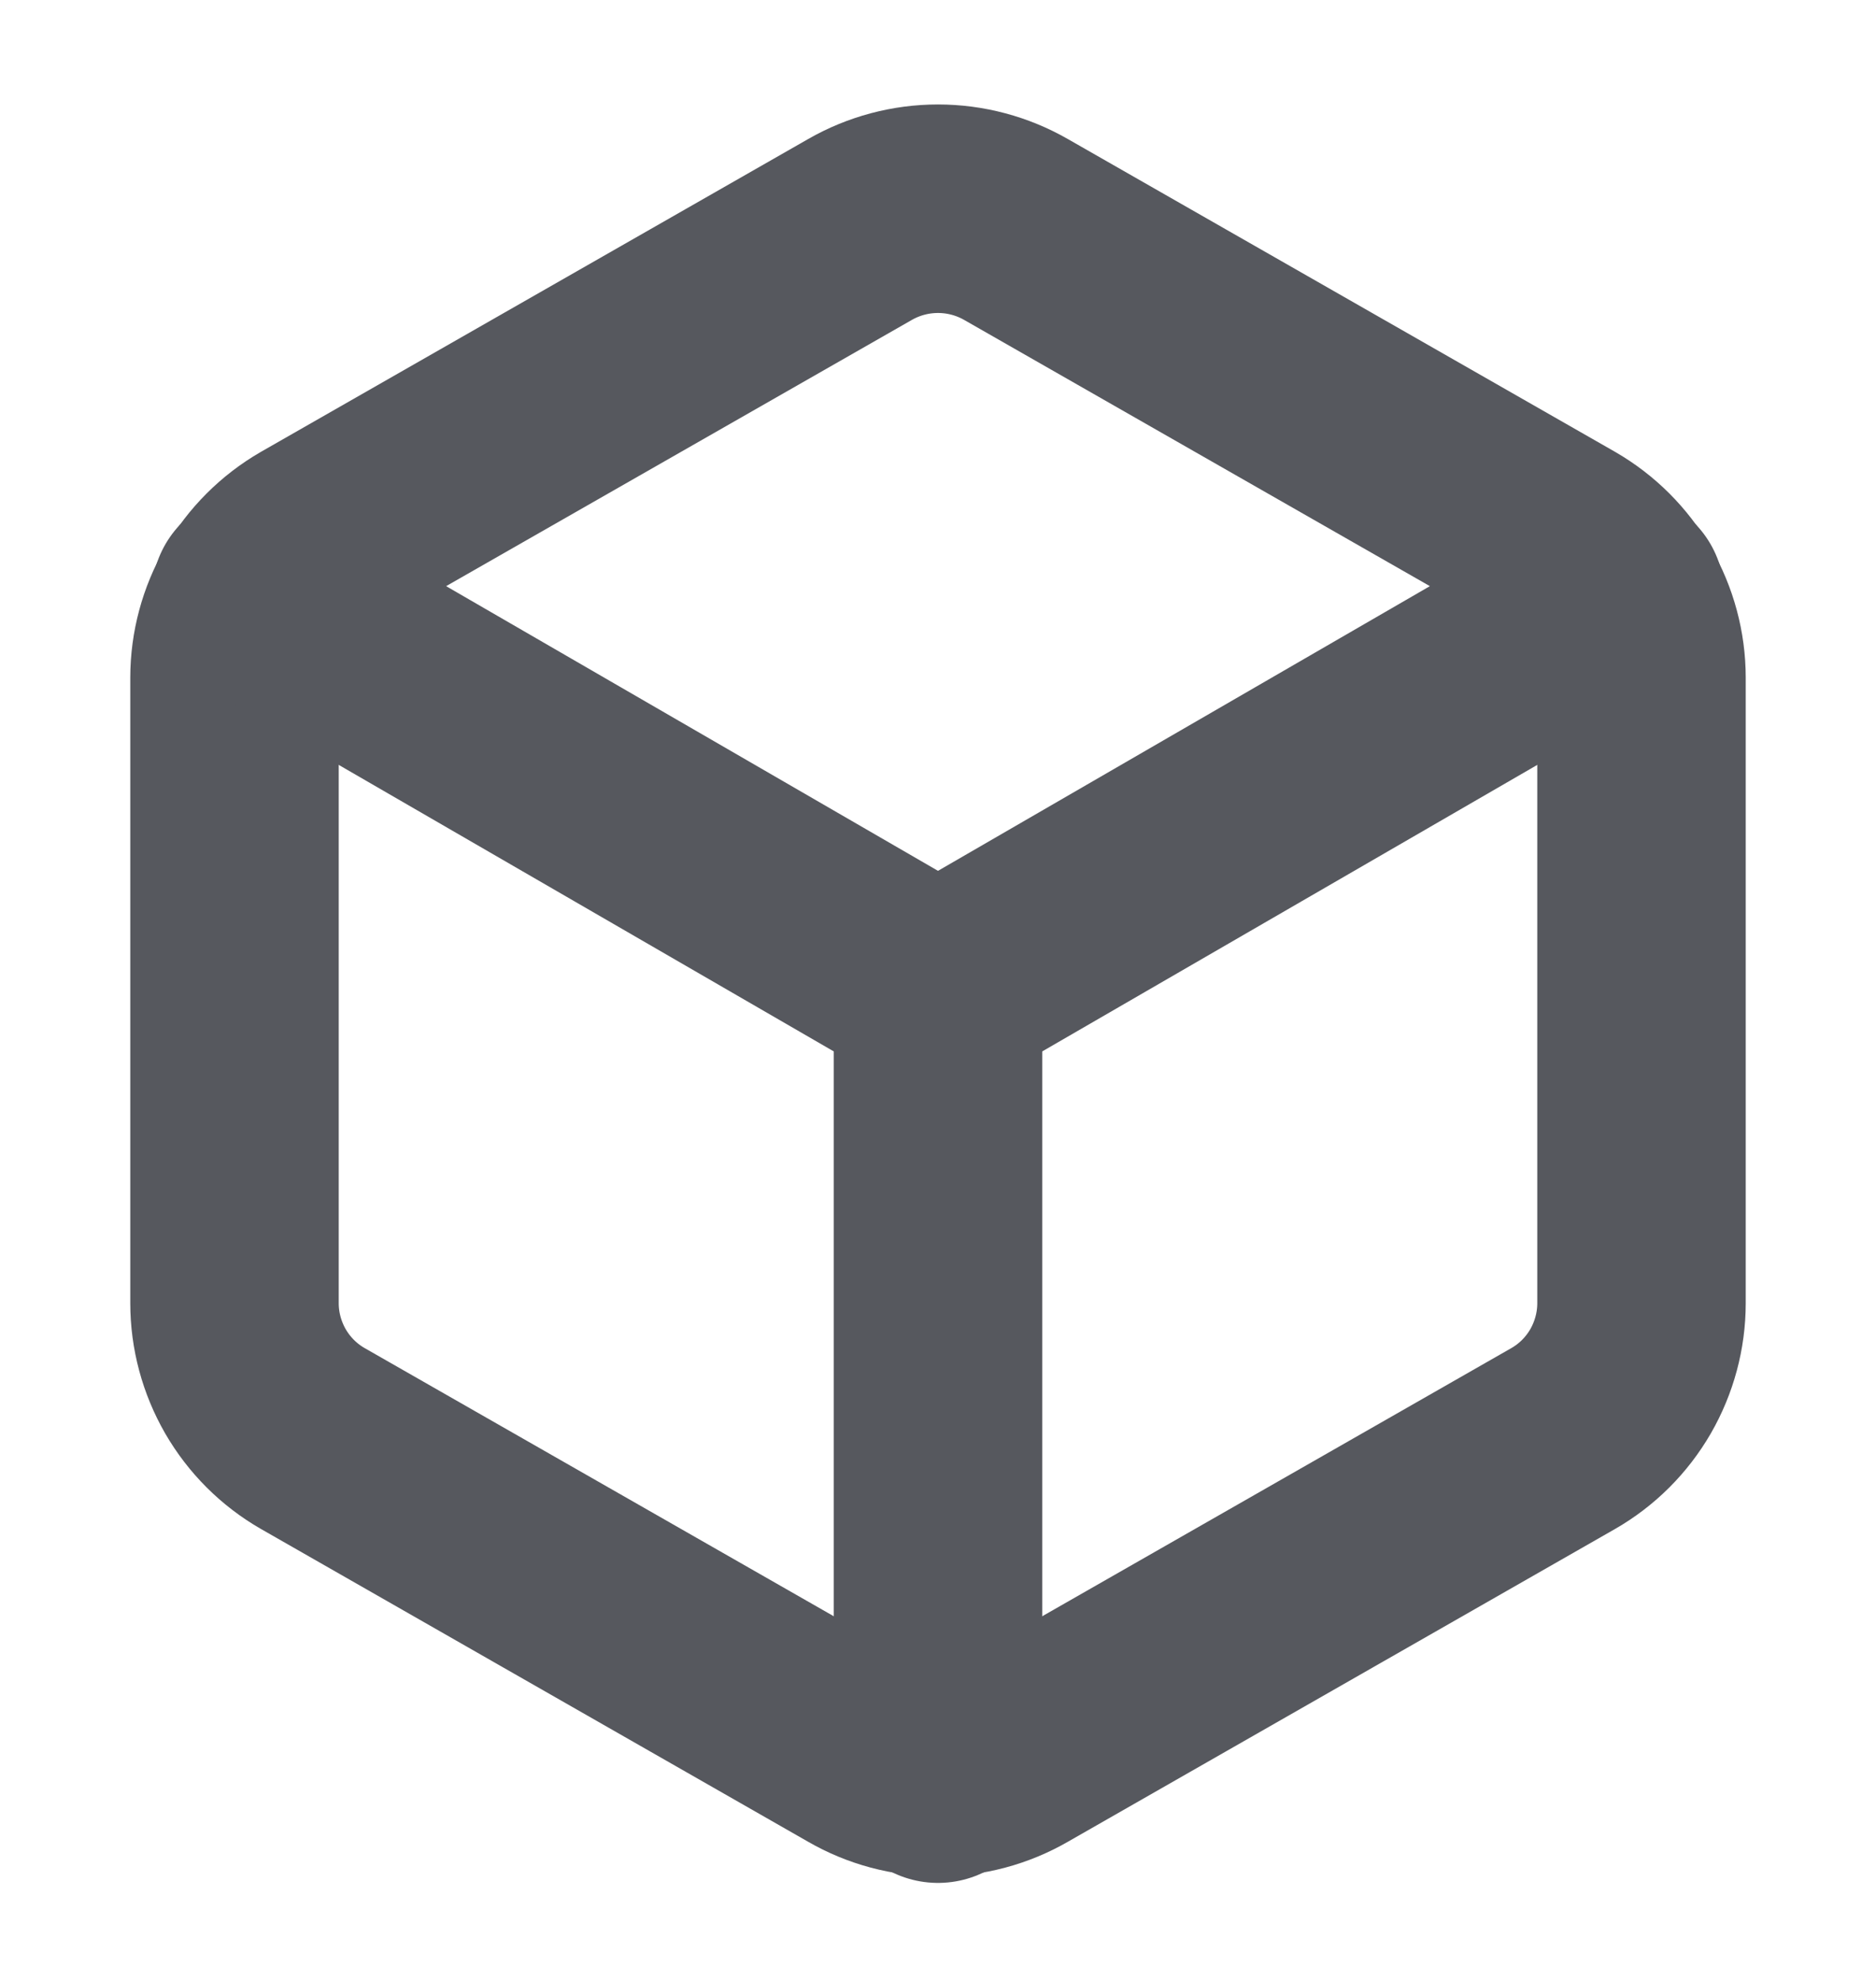
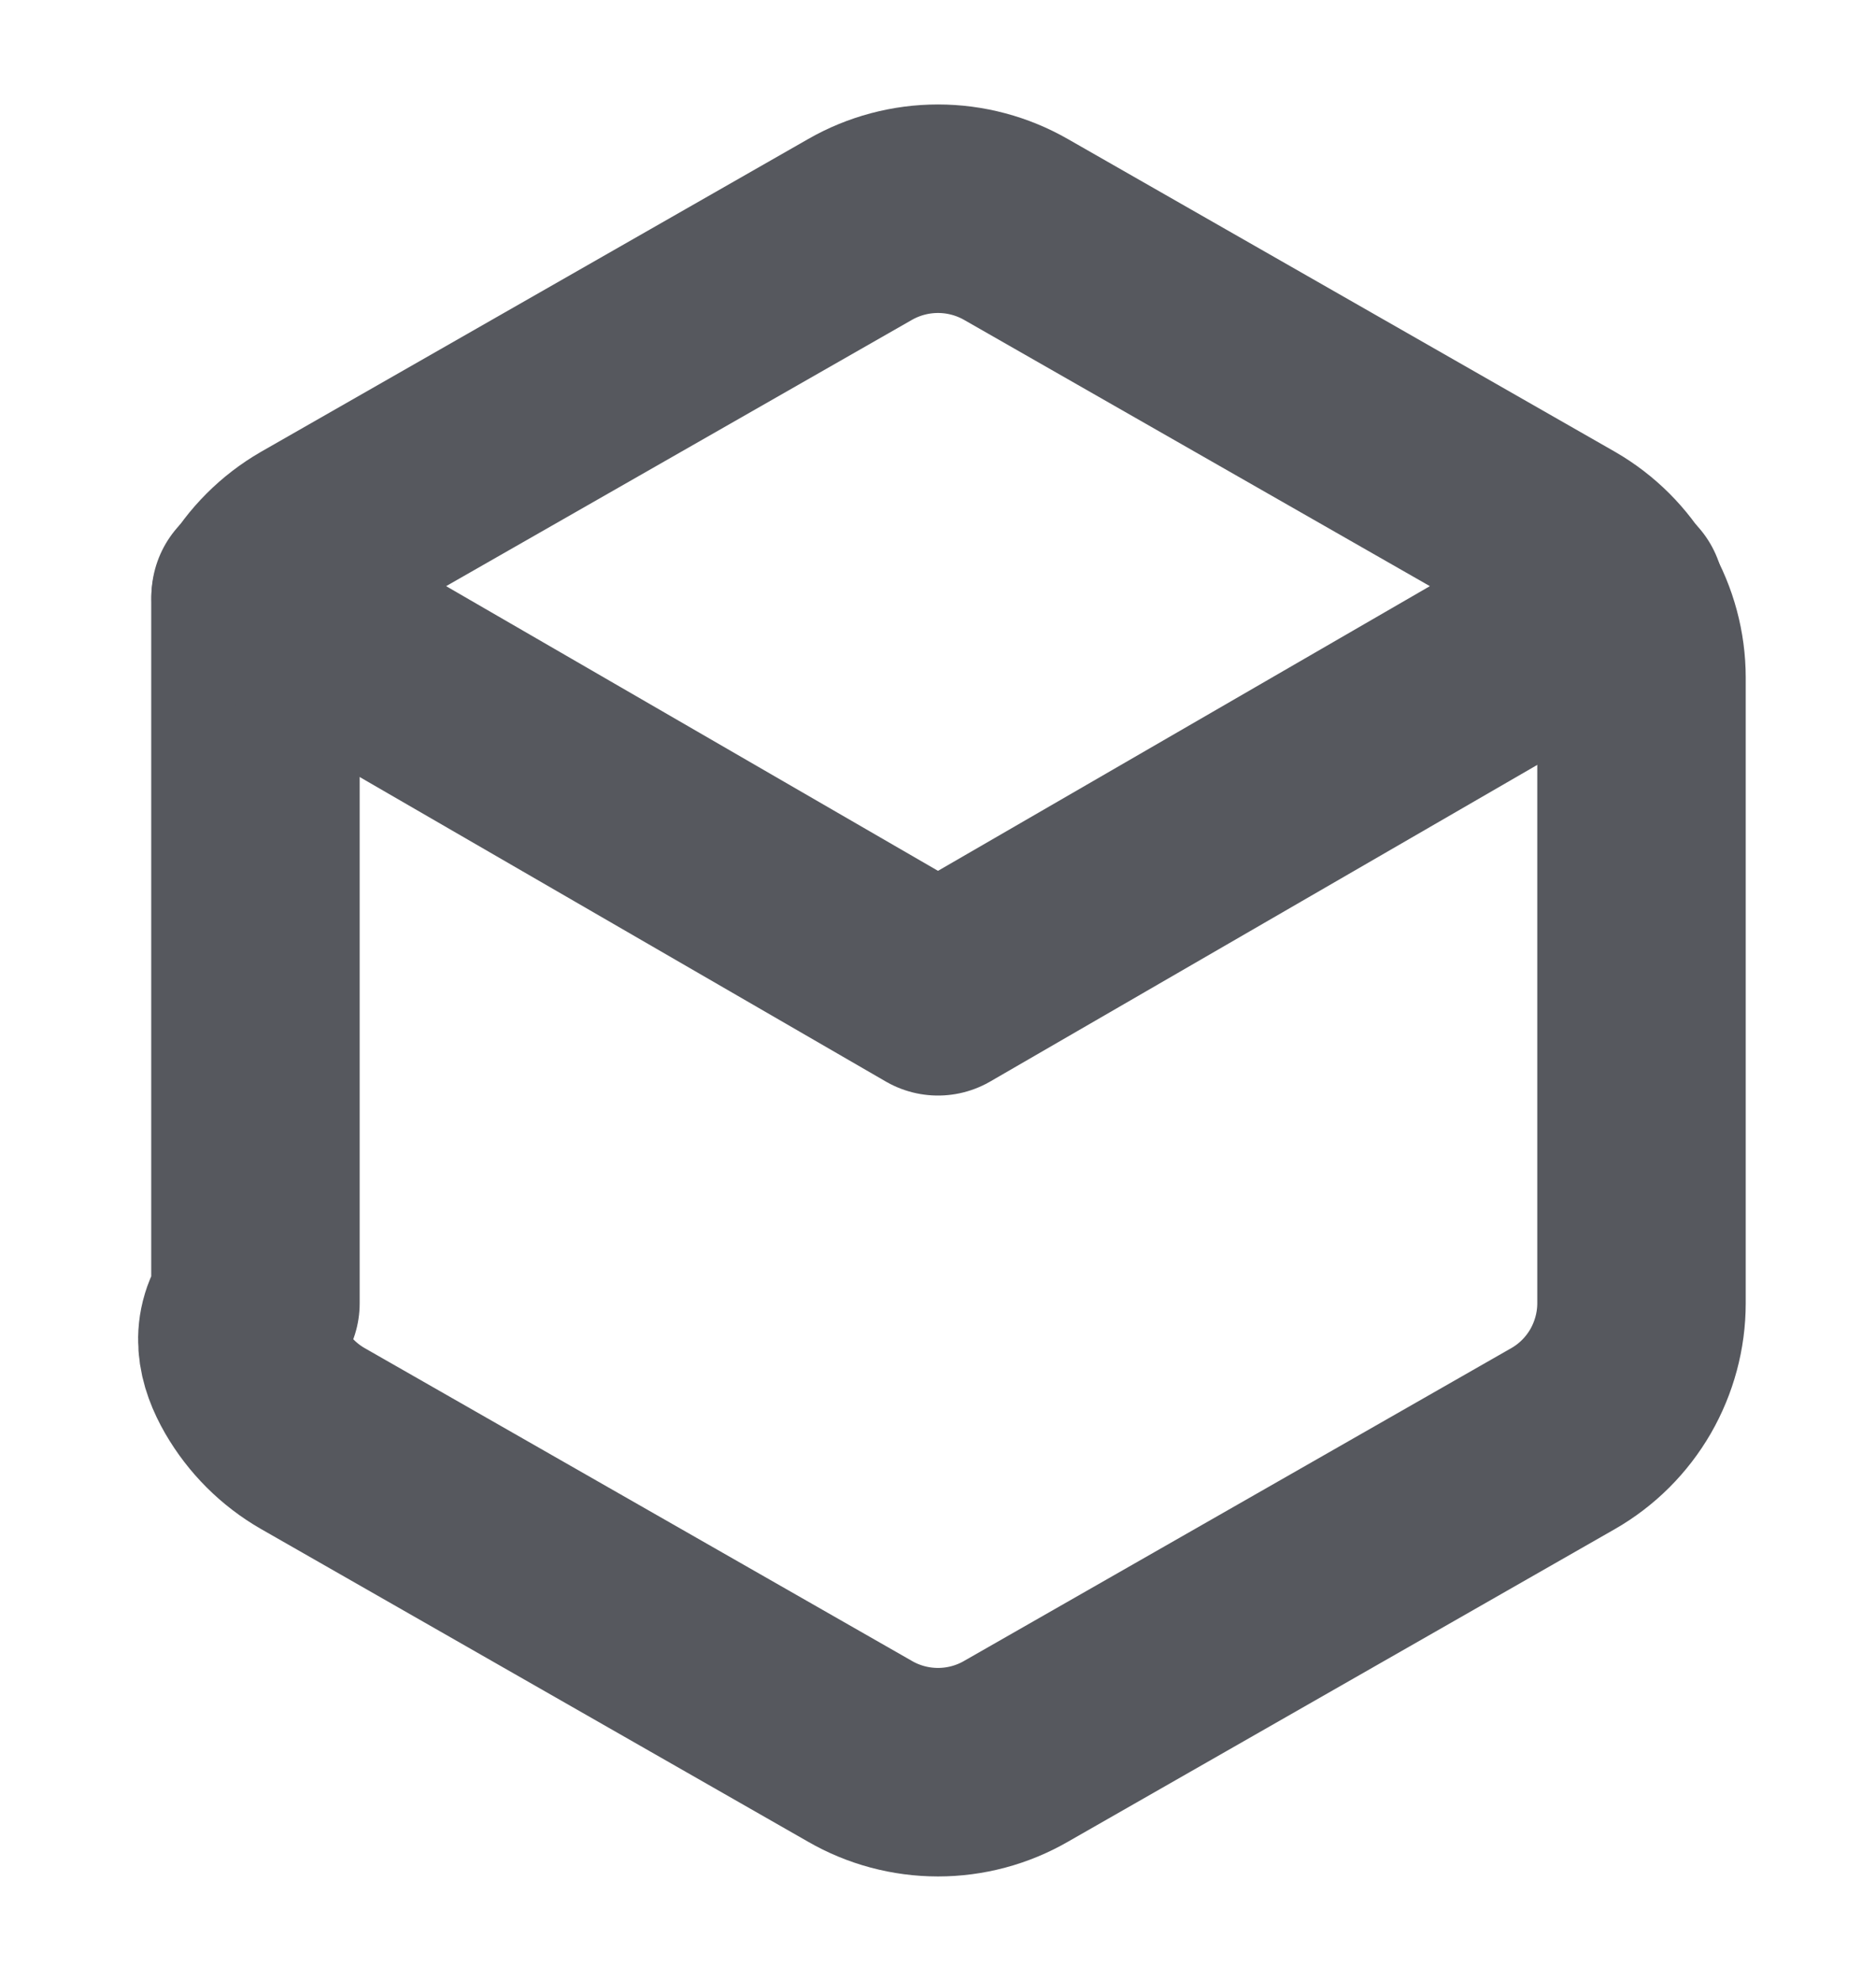
<svg xmlns="http://www.w3.org/2000/svg" width="18" height="19" viewBox="0 0 18 19" fill="none">
  <g clip-path="url(#clip0_3739_20822)">
-     <path d="M15.75 12.5V6.5C15.75 6.237 15.68 5.979 15.549 5.751C15.417 5.523 15.228 5.334 15 5.202L9.75 2.202C9.522 2.071 9.263 2.002 9 2.002C8.737 2.002 8.478 2.071 8.25 2.202L3 5.202C2.772 5.334 2.583 5.523 2.451 5.751C2.32 5.979 2.25 6.237 2.25 6.5V12.5C2.25 12.763 2.32 13.021 2.451 13.249C2.583 13.477 2.772 13.666 3 13.797L8.25 16.797C8.478 16.929 8.737 16.998 9 16.998C9.263 16.998 9.522 16.929 9.75 16.797L15 13.797C15.228 13.666 15.417 13.477 15.549 13.249C15.68 13.021 15.75 12.763 15.75 12.5Z" stroke="#56585E" stroke-width="2" stroke-linecap="round" stroke-linejoin="round" />
+     <path d="M15.75 12.5V6.5C15.75 6.237 15.68 5.979 15.549 5.751C15.417 5.523 15.228 5.334 15 5.202L9.75 2.202C9.522 2.071 9.263 2.002 9 2.002C8.737 2.002 8.478 2.071 8.25 2.202L3 5.202C2.772 5.334 2.583 5.523 2.451 5.751V12.5C2.25 12.763 2.32 13.021 2.451 13.249C2.583 13.477 2.772 13.666 3 13.797L8.25 16.797C8.478 16.929 8.737 16.998 9 16.998C9.263 16.998 9.522 16.929 9.75 16.797L15 13.797C15.228 13.666 15.417 13.477 15.549 13.249C15.68 13.021 15.75 12.763 15.75 12.5Z" stroke="#56585E" stroke-width="2" stroke-linecap="round" stroke-linejoin="round" />
    <path d="M2.453 5.72L9 9.508L15.547 5.72" stroke="#56585E" stroke-width="2" stroke-linecap="round" stroke-linejoin="round" />
-     <path d="M9 17.06V9.5" stroke="#56585E" stroke-width="2" stroke-linecap="round" stroke-linejoin="round" />
  </g>
  <defs>
    <clipPath id="clip0_3739_20822">
      <rect width="18" height="18" fill="white" transform="translate(0 0.5)" />
    </clipPath>
  </defs>
</svg>